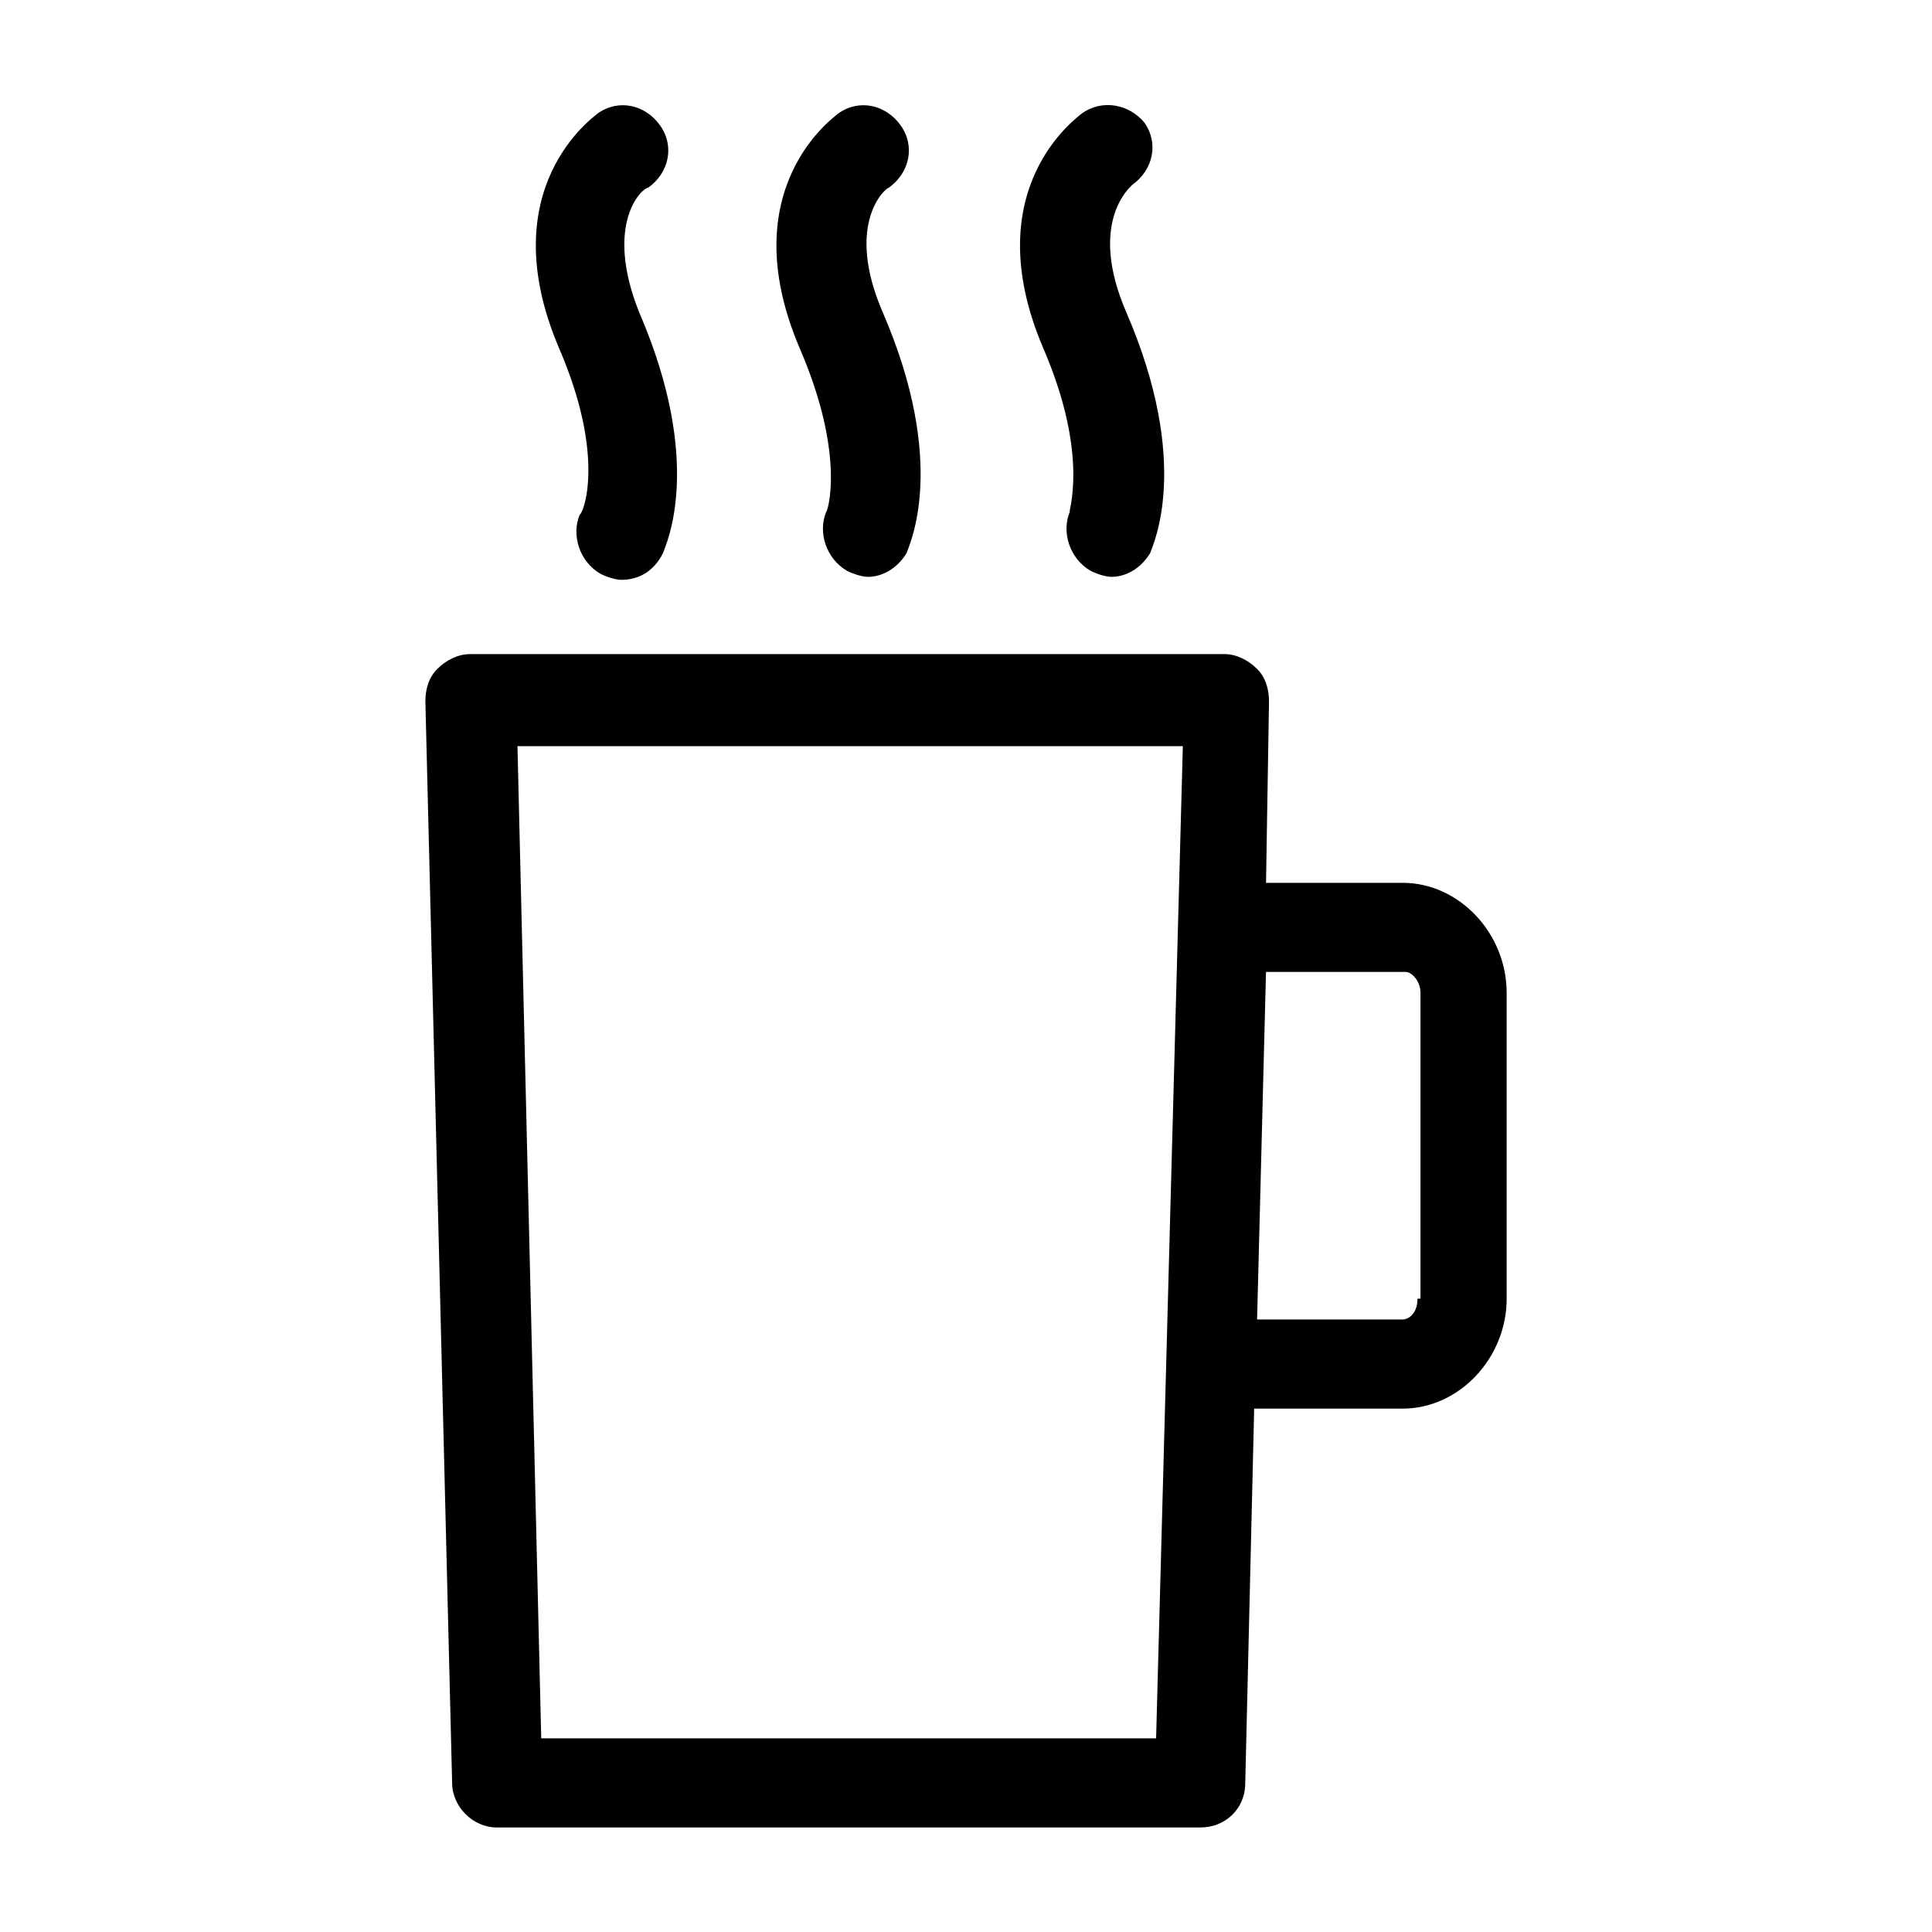
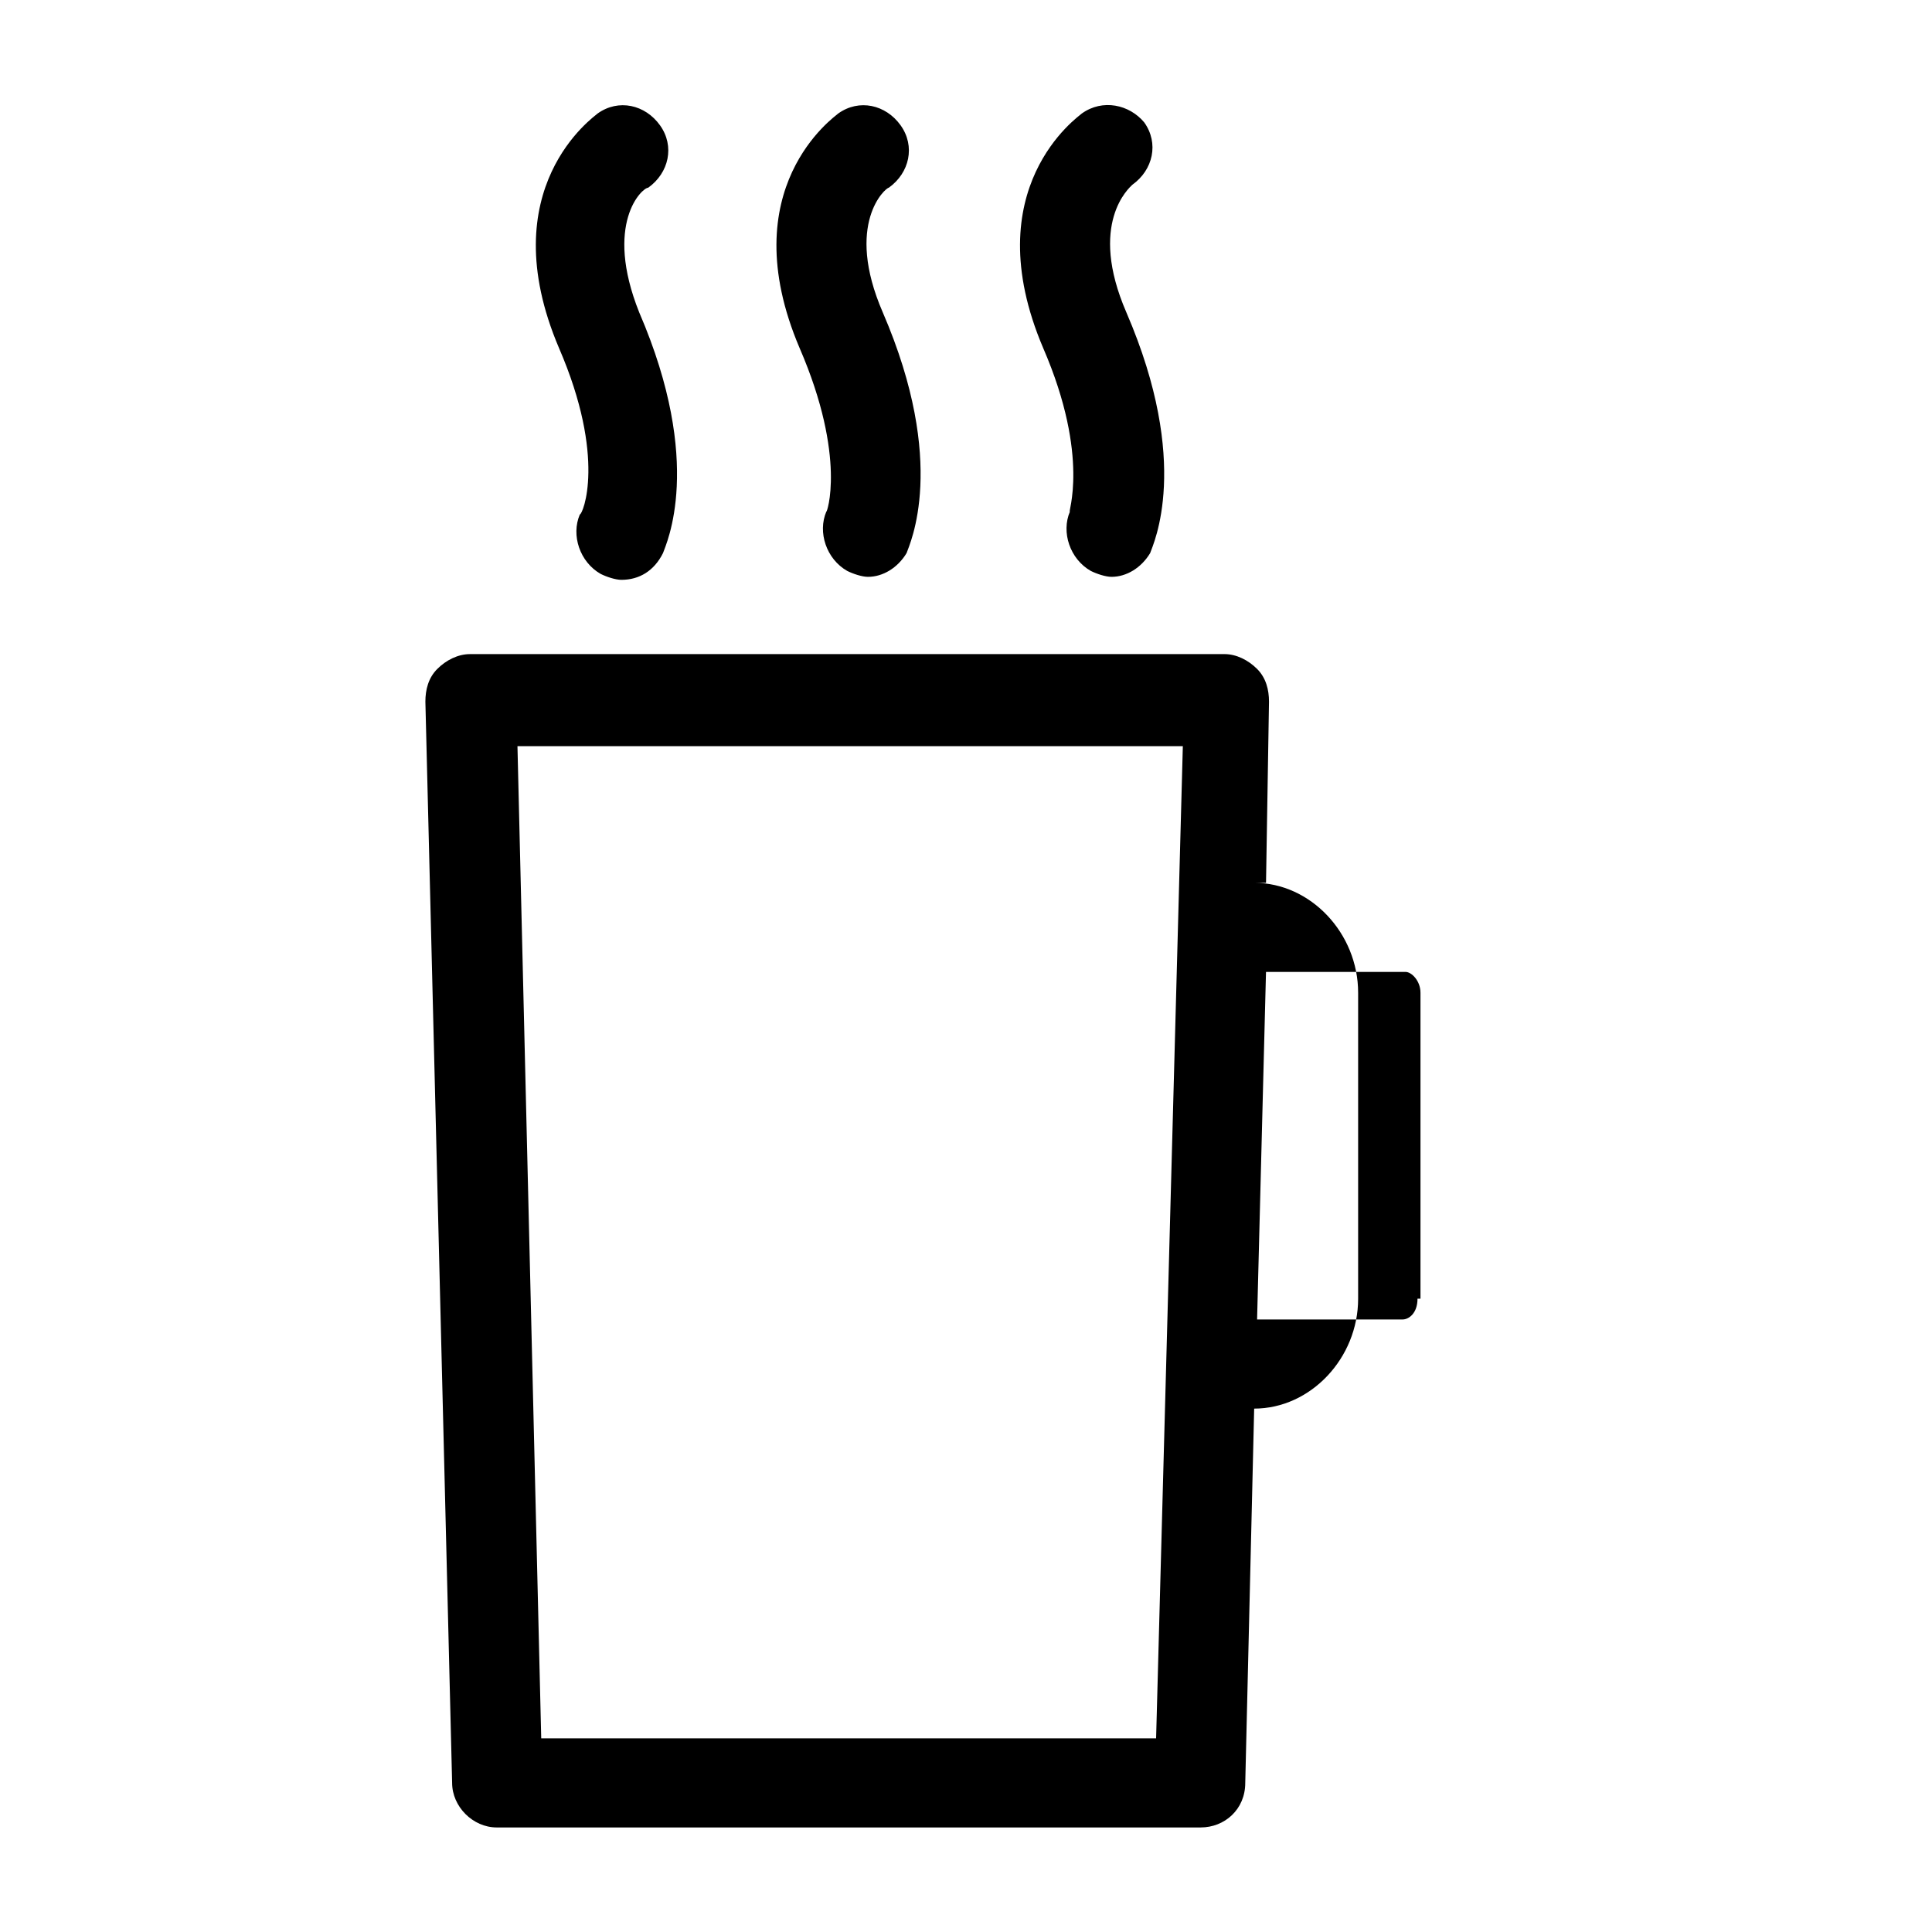
<svg xmlns="http://www.w3.org/2000/svg" fill="#000000" width="800px" height="800px" version="1.1" viewBox="144 144 512 512">
-   <path d="m515.72 377.96h-36.211l0.789-48.02c0-3.148-0.789-6.297-3.148-8.66-2.363-2.363-5.512-3.938-8.66-3.938l-199.95 0.004c-3.148 0-6.297 1.574-8.66 3.938s-3.148 5.512-3.148 8.66l7.086 286.54c0 6.297 5.512 11.809 11.809 11.809h186.57c6.297 0 11.809-4.723 11.809-11.809l2.363-99.188h39.359c14.957 0 27.551-13.383 27.551-29.125v-81.09c0-15.742-12.594-29.125-27.551-29.125zm-65.34 226.71h-162.95l-6.297-262.93h176.33zm69.273-116.51c0 3.938-2.363 5.512-3.938 5.512h-38.574l2.363-92.102h37c1.574 0 3.938 2.363 3.938 5.512v81.078zm-227.5-251.9c-18.105-42.508 9.445-61.402 10.234-62.188 5.512-3.938 12.594-2.363 16.531 3.148 3.938 5.512 2.363 12.594-3.148 16.531-1.574-0.004-11.809 9.445-2.363 33.059 17.32 40.148 7.086 61.402 6.297 63.762-2.359 4.727-6.297 7.09-11.02 7.09-1.574 0-3.938-0.789-5.512-1.574-5.512-3.148-7.871-10.234-5.512-15.742 0.789-0.004 7.086-14.961-5.508-44.086zm63.762 0c-18.105-42.508 9.445-61.402 10.234-62.188 5.512-3.938 12.594-2.363 16.531 3.148 3.938 5.512 2.363 12.594-3.148 16.531-0.789-0.004-11.809 9.445-1.574 33.059 17.32 40.148 7.086 61.402 6.297 63.762-2.363 3.938-6.297 6.297-10.234 6.297-1.574 0-3.938-0.789-5.512-1.574-5.512-3.148-7.871-10.234-5.512-15.742 0.004 0.789 5.516-14.168-7.082-43.293zm64.551 0c-18.105-42.508 9.445-61.402 10.234-62.188 5.512-3.938 12.594-2.363 16.531 2.359 3.938 5.512 2.363 12.594-3.148 16.531-0.789 0.785-11.809 10.234-1.574 33.848 17.32 40.148 7.086 61.402 6.297 63.762-2.363 3.938-6.297 6.297-10.234 6.297-1.574 0-3.938-0.789-5.512-1.574-5.512-3.148-7.871-10.234-5.512-15.742-0.785 0.789 5.516-14.168-7.082-43.293z" />
+   <path d="m515.72 377.96h-36.211l0.789-48.02c0-3.148-0.789-6.297-3.148-8.66-2.363-2.363-5.512-3.938-8.66-3.938l-199.95 0.004c-3.148 0-6.297 1.574-8.66 3.938s-3.148 5.512-3.148 8.66l7.086 286.54c0 6.297 5.512 11.809 11.809 11.809h186.57c6.297 0 11.809-4.723 11.809-11.809l2.363-99.188c14.957 0 27.551-13.383 27.551-29.125v-81.09c0-15.742-12.594-29.125-27.551-29.125zm-65.34 226.71h-162.95l-6.297-262.93h176.33zm69.273-116.51c0 3.938-2.363 5.512-3.938 5.512h-38.574l2.363-92.102h37c1.574 0 3.938 2.363 3.938 5.512v81.078zm-227.5-251.9c-18.105-42.508 9.445-61.402 10.234-62.188 5.512-3.938 12.594-2.363 16.531 3.148 3.938 5.512 2.363 12.594-3.148 16.531-1.574-0.004-11.809 9.445-2.363 33.059 17.32 40.148 7.086 61.402 6.297 63.762-2.359 4.727-6.297 7.09-11.02 7.09-1.574 0-3.938-0.789-5.512-1.574-5.512-3.148-7.871-10.234-5.512-15.742 0.789-0.004 7.086-14.961-5.508-44.086zm63.762 0c-18.105-42.508 9.445-61.402 10.234-62.188 5.512-3.938 12.594-2.363 16.531 3.148 3.938 5.512 2.363 12.594-3.148 16.531-0.789-0.004-11.809 9.445-1.574 33.059 17.32 40.148 7.086 61.402 6.297 63.762-2.363 3.938-6.297 6.297-10.234 6.297-1.574 0-3.938-0.789-5.512-1.574-5.512-3.148-7.871-10.234-5.512-15.742 0.004 0.789 5.516-14.168-7.082-43.293zm64.551 0c-18.105-42.508 9.445-61.402 10.234-62.188 5.512-3.938 12.594-2.363 16.531 2.359 3.938 5.512 2.363 12.594-3.148 16.531-0.789 0.785-11.809 10.234-1.574 33.848 17.32 40.148 7.086 61.402 6.297 63.762-2.363 3.938-6.297 6.297-10.234 6.297-1.574 0-3.938-0.789-5.512-1.574-5.512-3.148-7.871-10.234-5.512-15.742-0.785 0.789 5.516-14.168-7.082-43.293z" />
</svg>